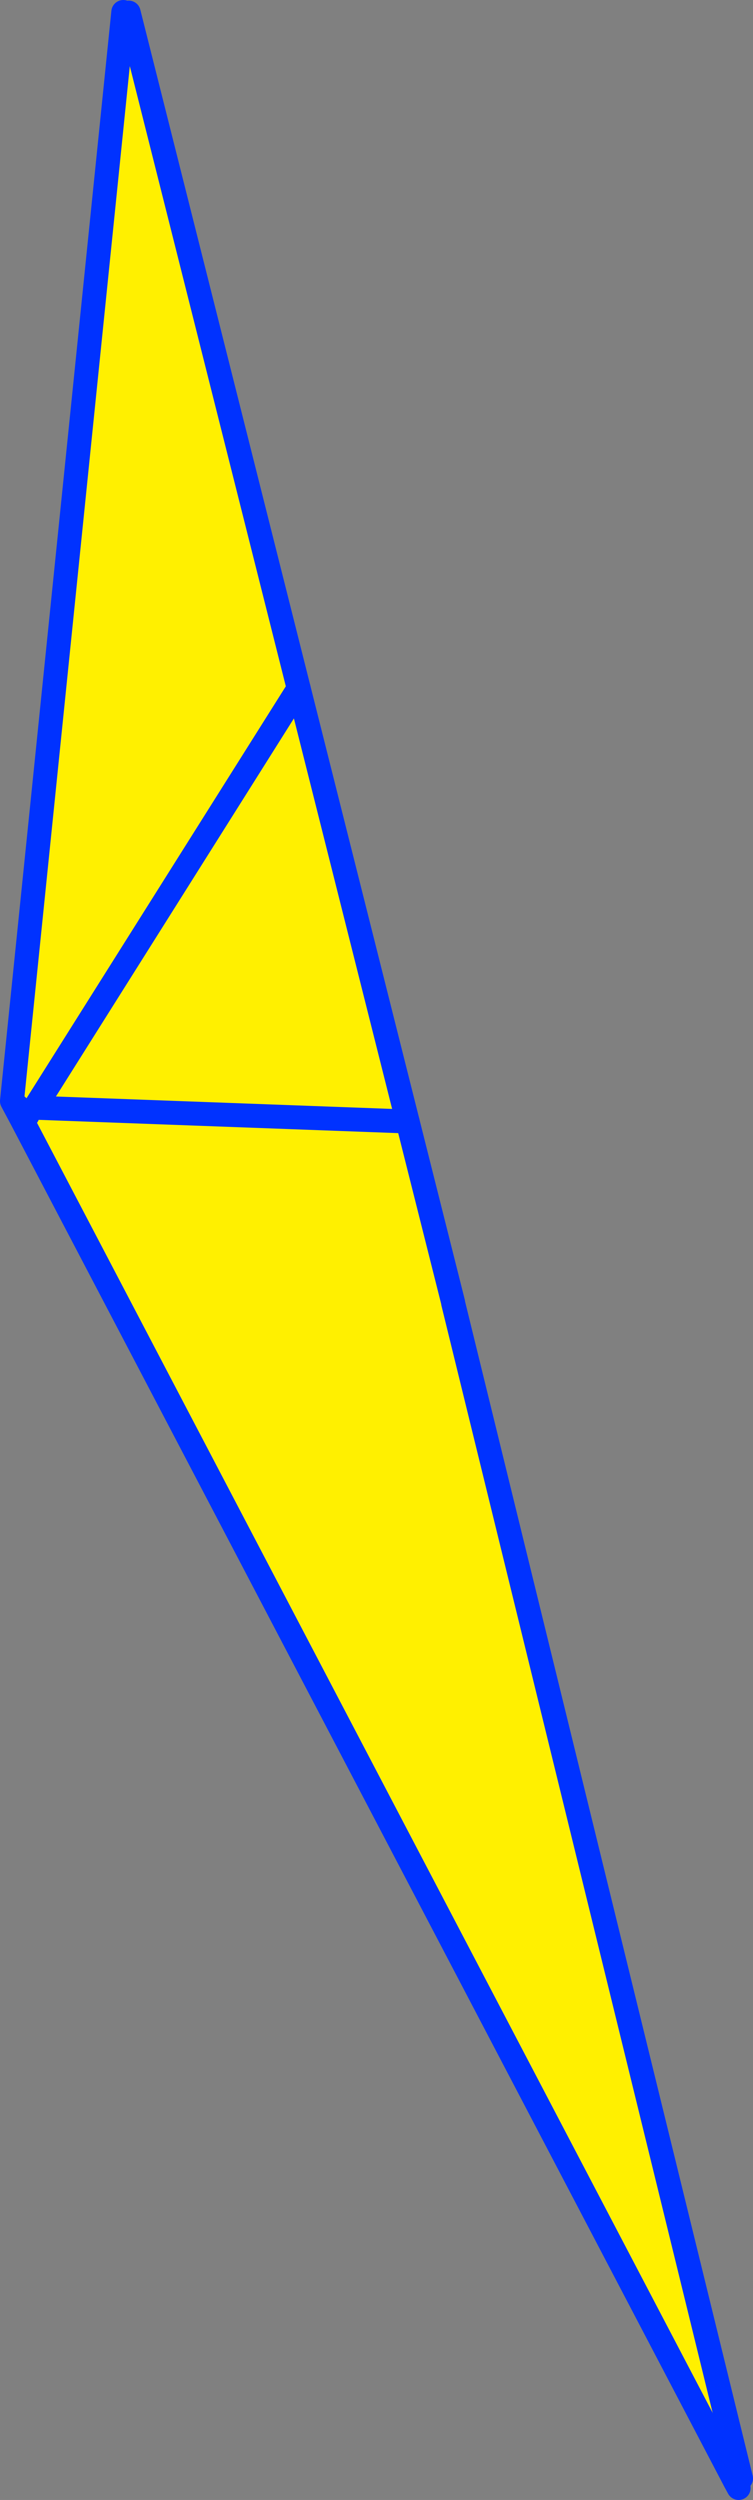
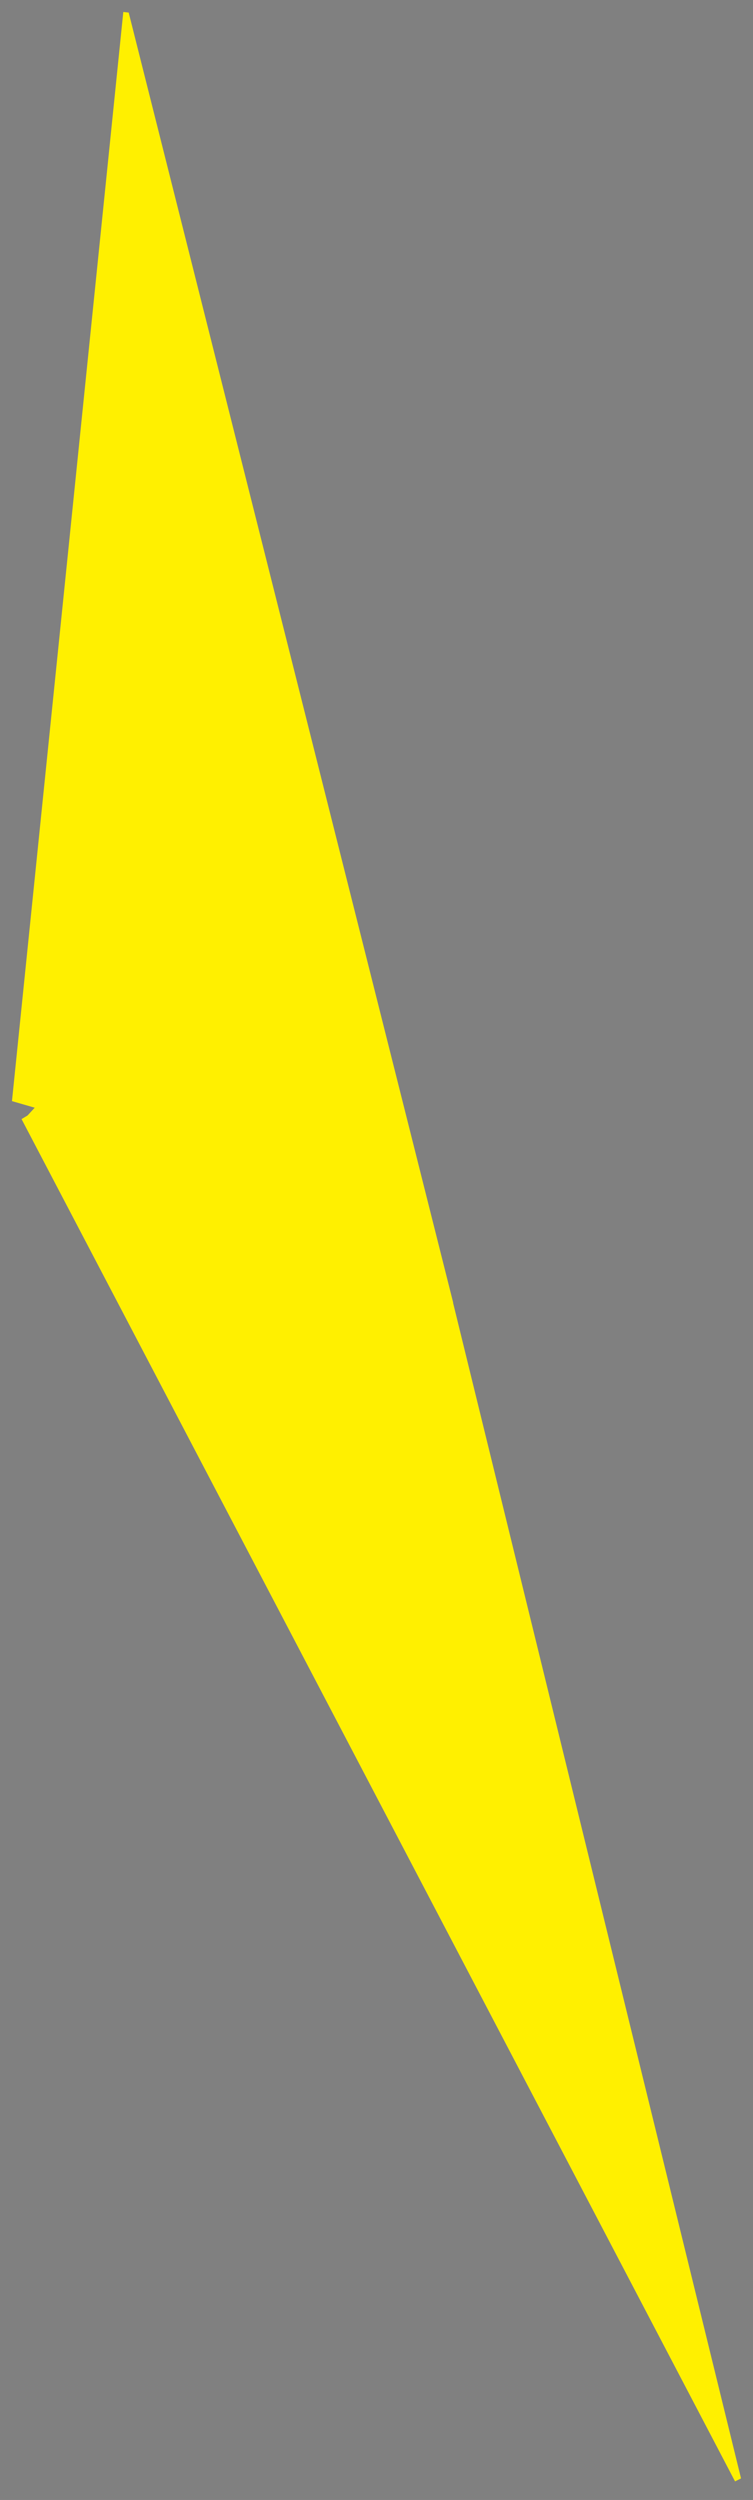
<svg xmlns="http://www.w3.org/2000/svg" height="208.65px" width="62.9px">
  <rect width="100%" height="100%" fill="#808080" stroke="none" />
  <g transform="matrix(1.0, 0.0, 0.0, 1.0, -319.25, -153.2)">
    <path d="M329.55 154.2 L330.0 154.25 344.2 210.65 353.3 246.8 357.1 261.9 357.1 261.95 381.15 360.05 380.65 360.3 321.05 246.6 321.55 246.3 322.15 245.65 320.25 245.1 329.55 154.2 M344.2 210.65 L322.15 245.65 344.2 210.65 M353.3 246.8 L322.15 245.65 353.3 246.8" fill="#fff000" fill-rule="evenodd" stroke="none" />
-     <path d="M329.55 154.2 L320.25 245.1 321.05 246.6 380.65 360.3 380.95 360.85 M322.15 245.65 L344.2 210.65 330.0 154.25 M321.55 246.3 L320.25 245.1 M322.15 245.65 L353.3 246.8" fill="none" stroke="#0032ff" stroke-linecap="round" stroke-linejoin="round" stroke-width="2.0" />
-     <path d="M344.2 210.65 L353.3 246.8 357.1 261.9 357.1 261.95 381.15 360.05" fill="none" stroke="#0032ff" stroke-linecap="round" stroke-linejoin="round" stroke-width="2.0" />
  </g>
</svg>